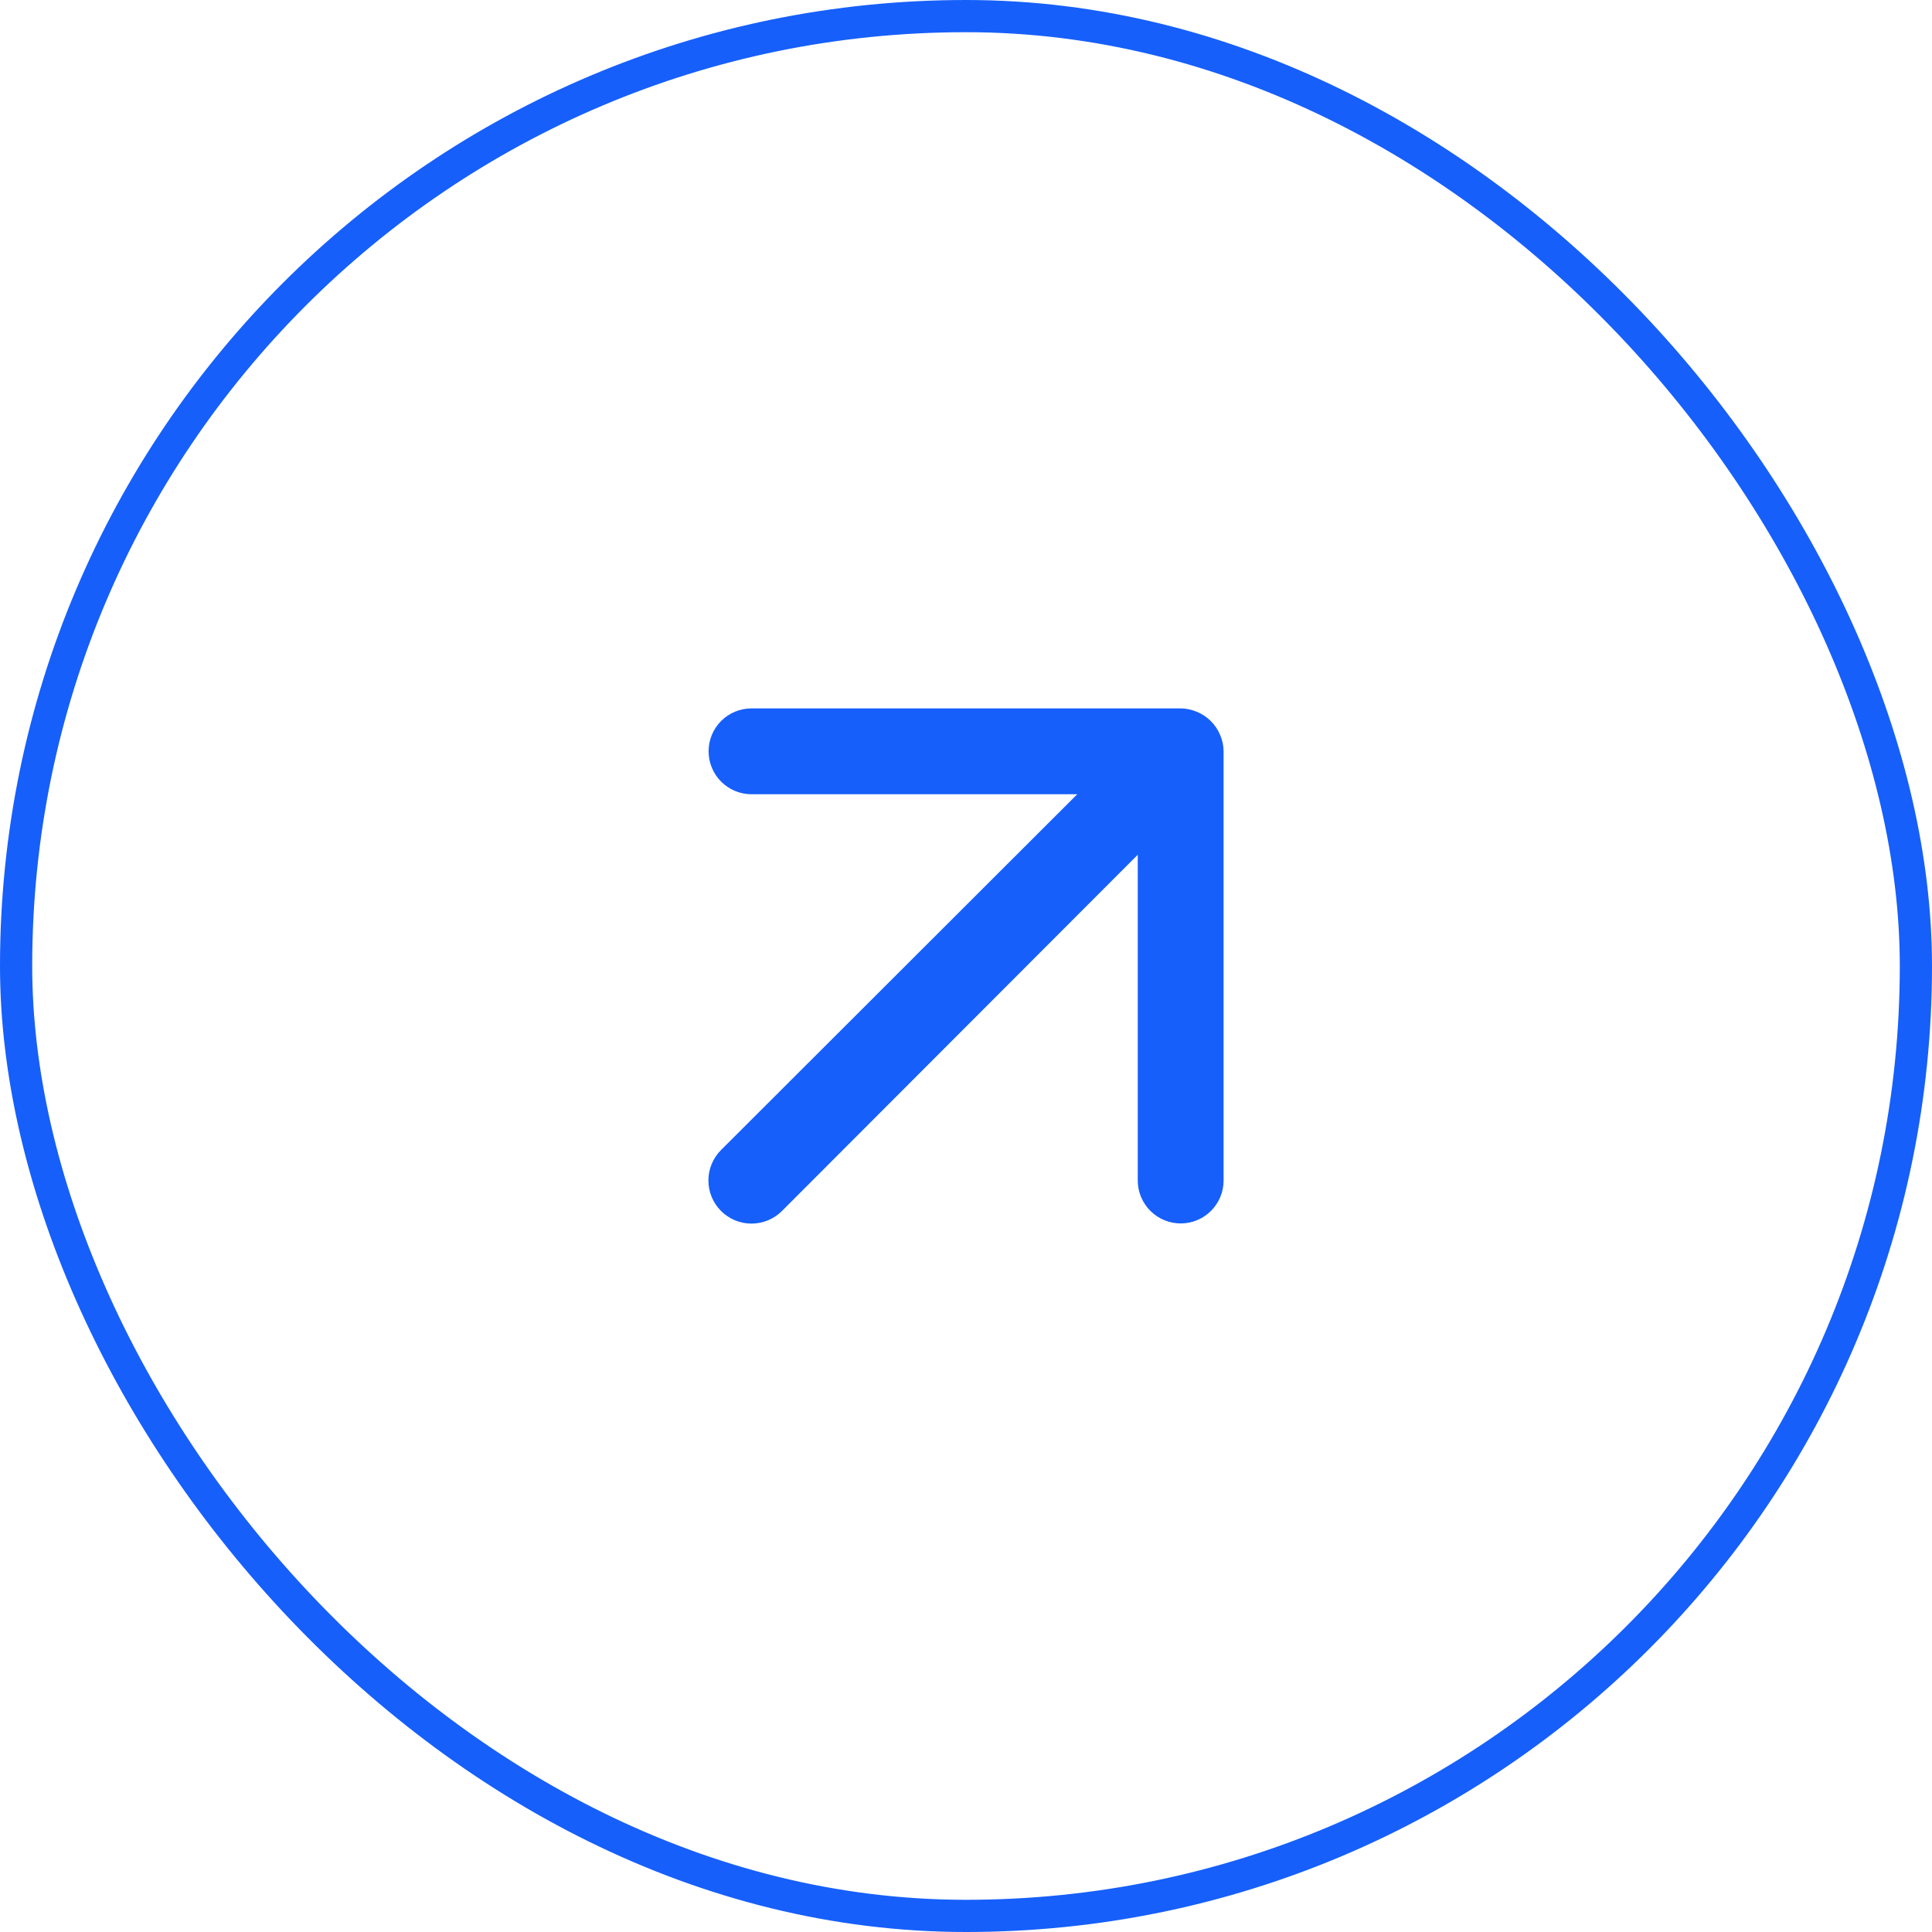
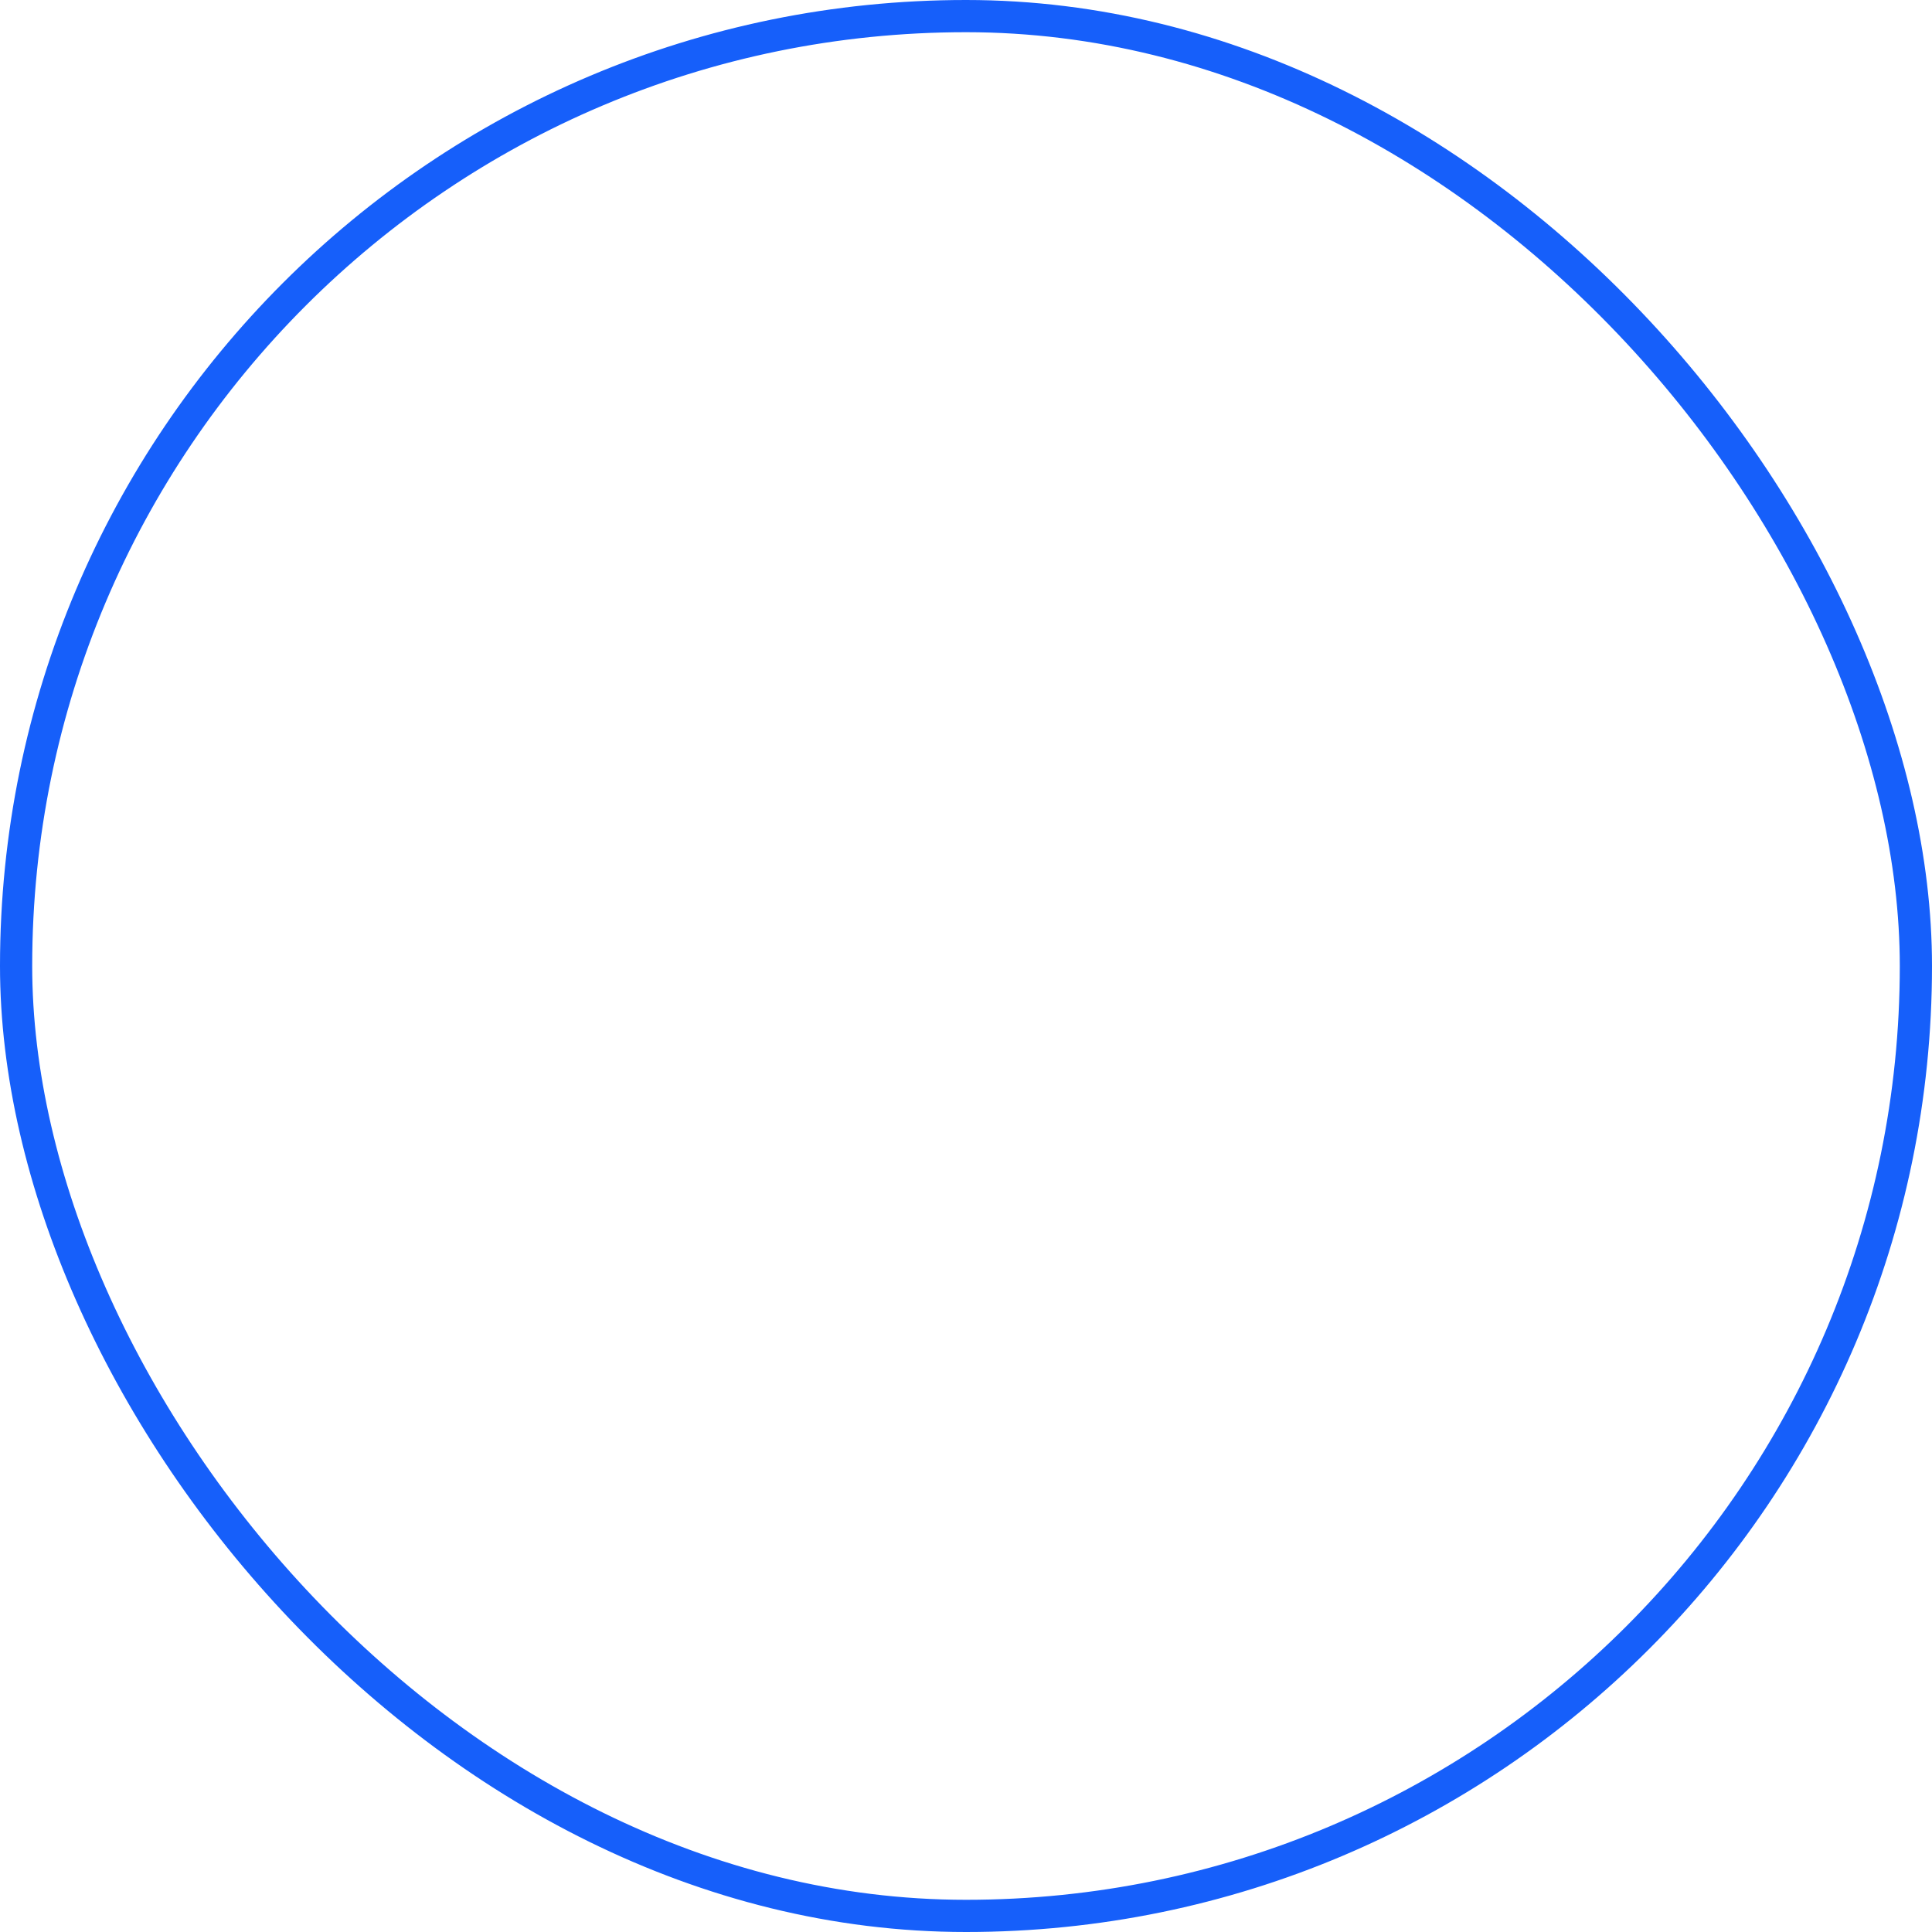
<svg xmlns="http://www.w3.org/2000/svg" width="60" height="60" viewBox="0 0 60 60" fill="none">
  <rect x="0.5" y="0.5" width="59" height="59" rx="29.5" stroke="#165FFA" />
-   <path d="M23.338 24.666L33.455 24.666L22.392 35.715C22.141 35.966 22 36.307 22 36.662C22 37.017 22.141 37.357 22.392 37.608C22.643 37.859 22.983 38 23.338 38C23.693 38 24.034 37.859 24.285 37.608L35.334 26.545L35.334 36.662C35.334 37.015 35.475 37.354 35.725 37.604C35.975 37.854 36.314 37.995 36.667 37.995C37.021 37.995 37.36 37.854 37.61 37.604C37.86 37.354 38 37.015 38 36.662L38 23.333C37.998 23.159 37.962 22.987 37.893 22.826C37.758 22.501 37.499 22.242 37.174 22.107C37.013 22.038 36.841 22.002 36.667 22L23.338 22C22.985 22 22.646 22.14 22.396 22.39C22.146 22.64 22.006 22.979 22.006 23.333C22.006 23.686 22.146 24.025 22.396 24.275C22.646 24.525 22.985 24.666 23.338 24.666Z" fill="#165FFA" />
</svg>